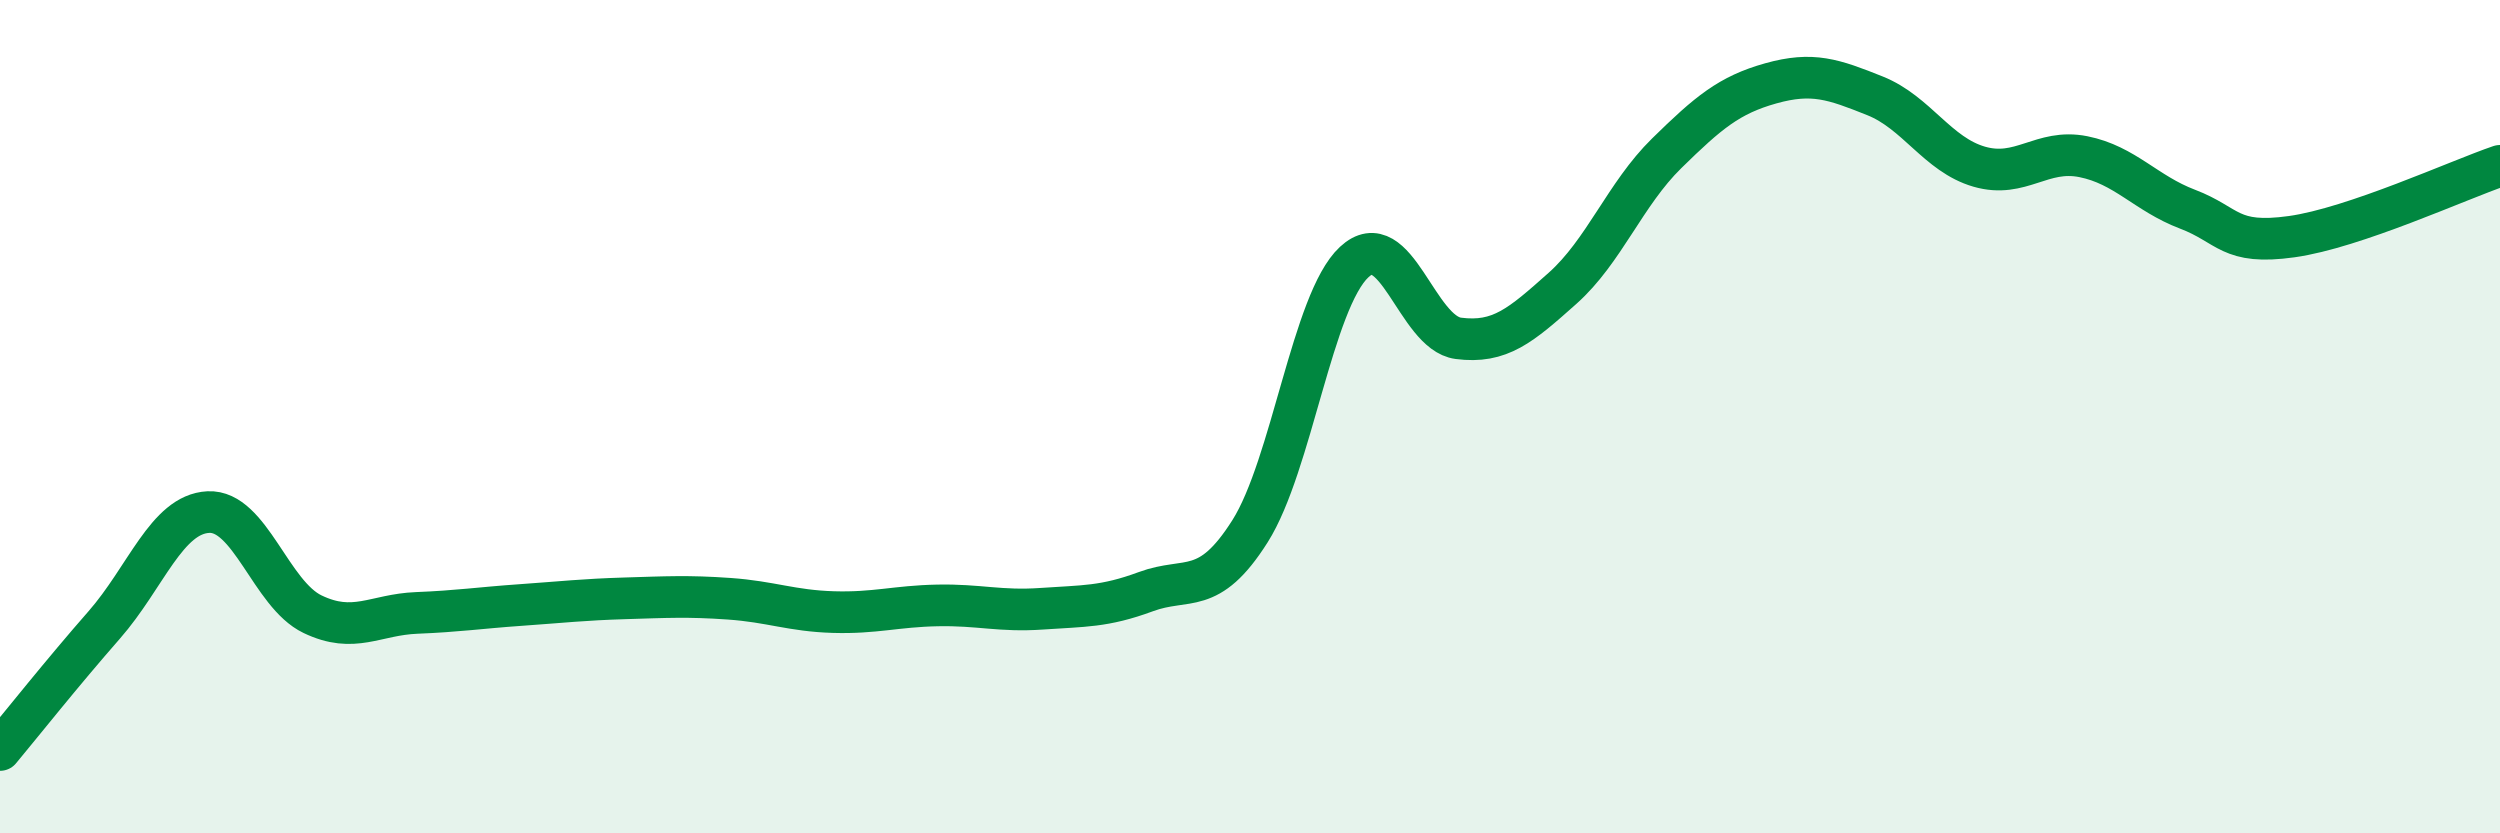
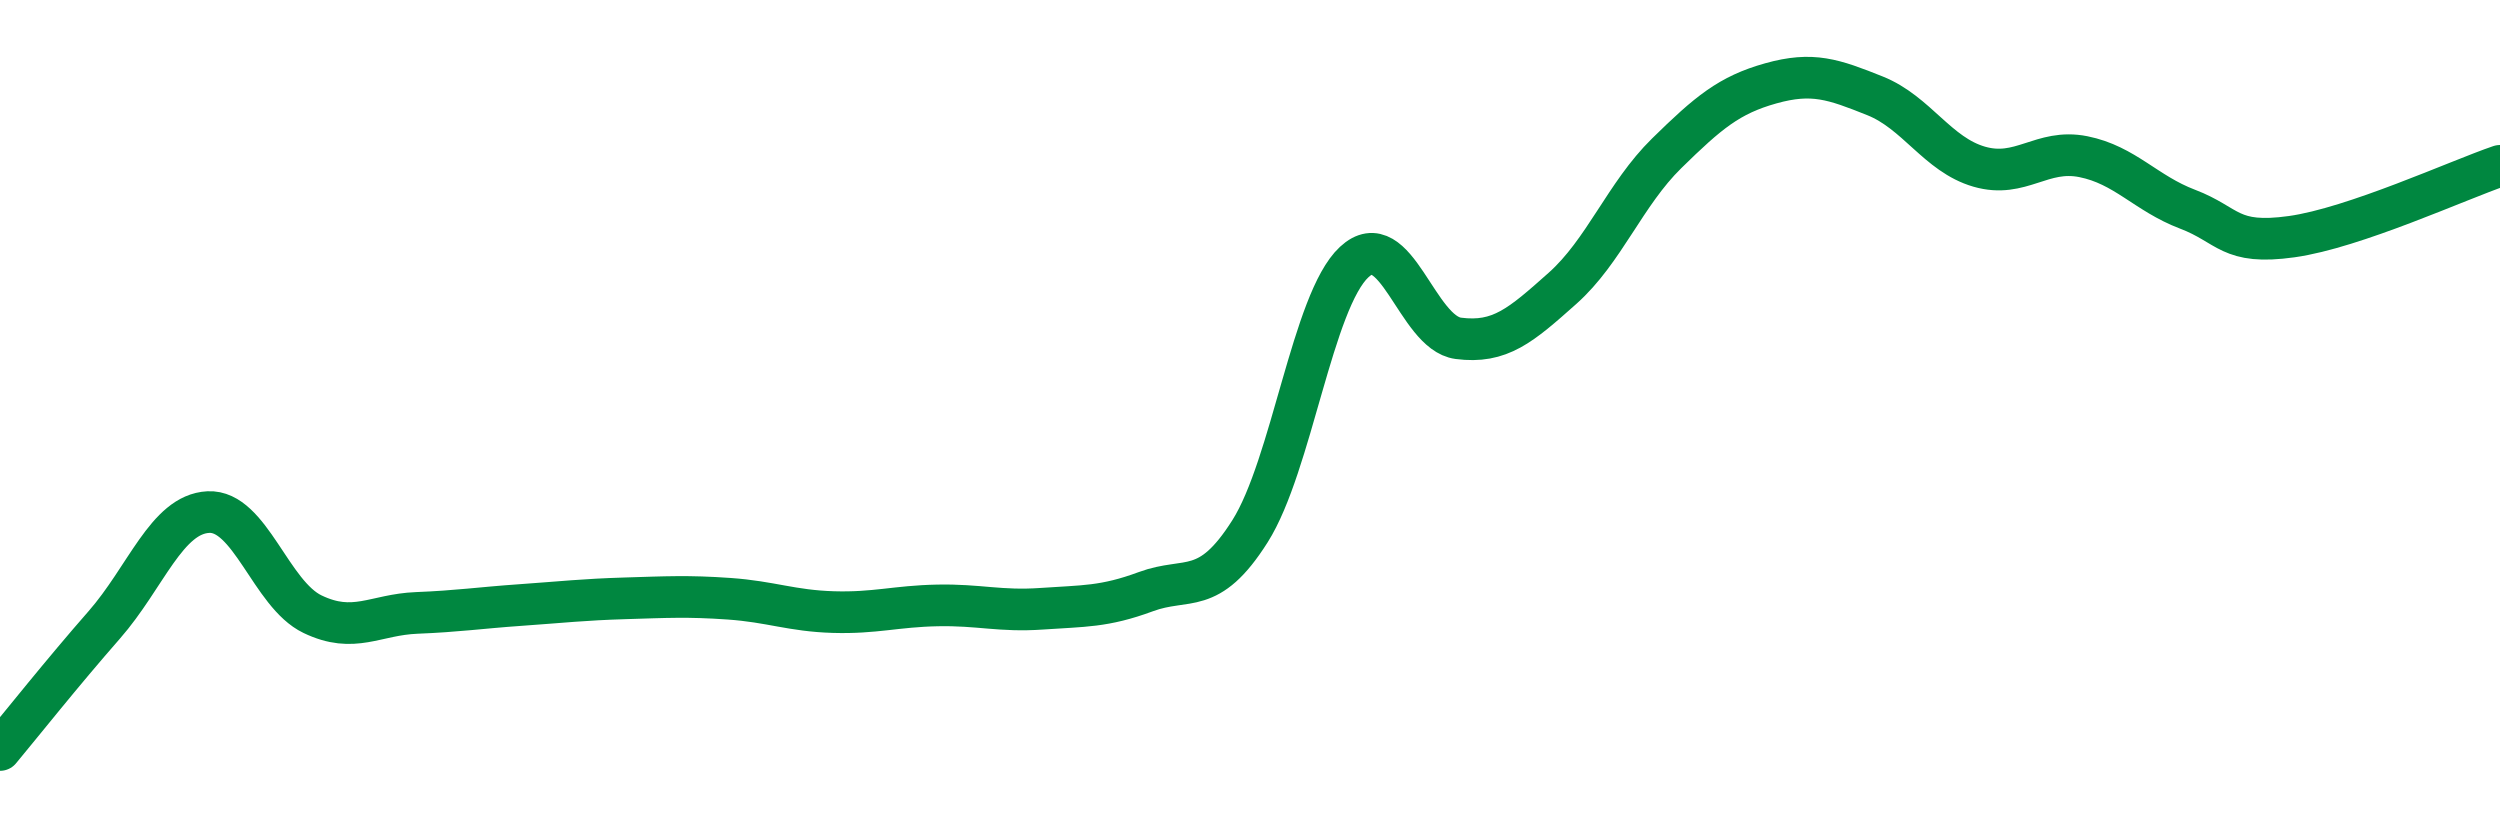
<svg xmlns="http://www.w3.org/2000/svg" width="60" height="20" viewBox="0 0 60 20">
-   <path d="M 0,18 C 0.5,17.4 1.5,16.14 2.5,15 C 3.5,13.86 4,12.34 5,12.29 C 6,12.24 6.5,14.26 7.5,14.74 C 8.5,15.22 9,14.75 10,14.71 C 11,14.67 11.5,14.59 12.5,14.52 C 13.5,14.45 14,14.39 15,14.36 C 16,14.33 16.5,14.3 17.5,14.37 C 18.5,14.44 19,14.66 20,14.69 C 21,14.72 21.5,14.55 22.5,14.53 C 23.5,14.51 24,14.68 25,14.61 C 26,14.54 26.5,14.57 27.5,14.2 C 28.5,13.83 29,14.33 30,12.75 C 31,11.17 31.5,7.22 32.5,6.29 C 33.5,5.36 34,7.99 35,8.12 C 36,8.25 36.5,7.81 37.5,6.92 C 38.5,6.03 39,4.66 40,3.68 C 41,2.7 41.5,2.28 42.5,2 C 43.5,1.72 44,1.9 45,2.3 C 46,2.7 46.5,3.71 47.5,4 C 48.5,4.29 49,3.56 50,3.76 C 51,3.96 51.5,4.64 52.5,5.02 C 53.5,5.4 53.5,5.89 55,5.68 C 56.5,5.47 59,4.32 60,3.98L60 20L0 20Z" fill="#008740" opacity="0.1" stroke-linecap="round" stroke-linejoin="round" />
  <path d="M 0,18 C 0.5,17.4 1.5,16.14 2.5,15 C 3.5,13.86 4,12.34 5,12.29 C 6,12.24 6.5,14.26 7.5,14.74 C 8.5,15.22 9,14.75 10,14.71 C 11,14.67 11.5,14.59 12.5,14.52 C 13.5,14.45 14,14.39 15,14.36 C 16,14.33 16.5,14.3 17.5,14.37 C 18.5,14.44 19,14.66 20,14.69 C 21,14.72 21.5,14.55 22.5,14.53 C 23.5,14.51 24,14.68 25,14.61 C 26,14.54 26.5,14.57 27.5,14.2 C 28.5,13.83 29,14.33 30,12.75 C 31,11.17 31.5,7.22 32.5,6.29 C 33.5,5.36 34,7.99 35,8.12 C 36,8.25 36.5,7.81 37.5,6.92 C 38.5,6.03 39,4.66 40,3.68 C 41,2.7 41.5,2.28 42.5,2 C 43.5,1.72 44,1.9 45,2.3 C 46,2.7 46.5,3.71 47.5,4 C 48.5,4.29 49,3.56 50,3.76 C 51,3.96 51.5,4.64 52.5,5.02 C 53.5,5.4 53.5,5.89 55,5.68 C 56.5,5.47 59,4.32 60,3.98" stroke="#008740" stroke-width="1" fill="none" stroke-linecap="round" stroke-linejoin="round" />
</svg>